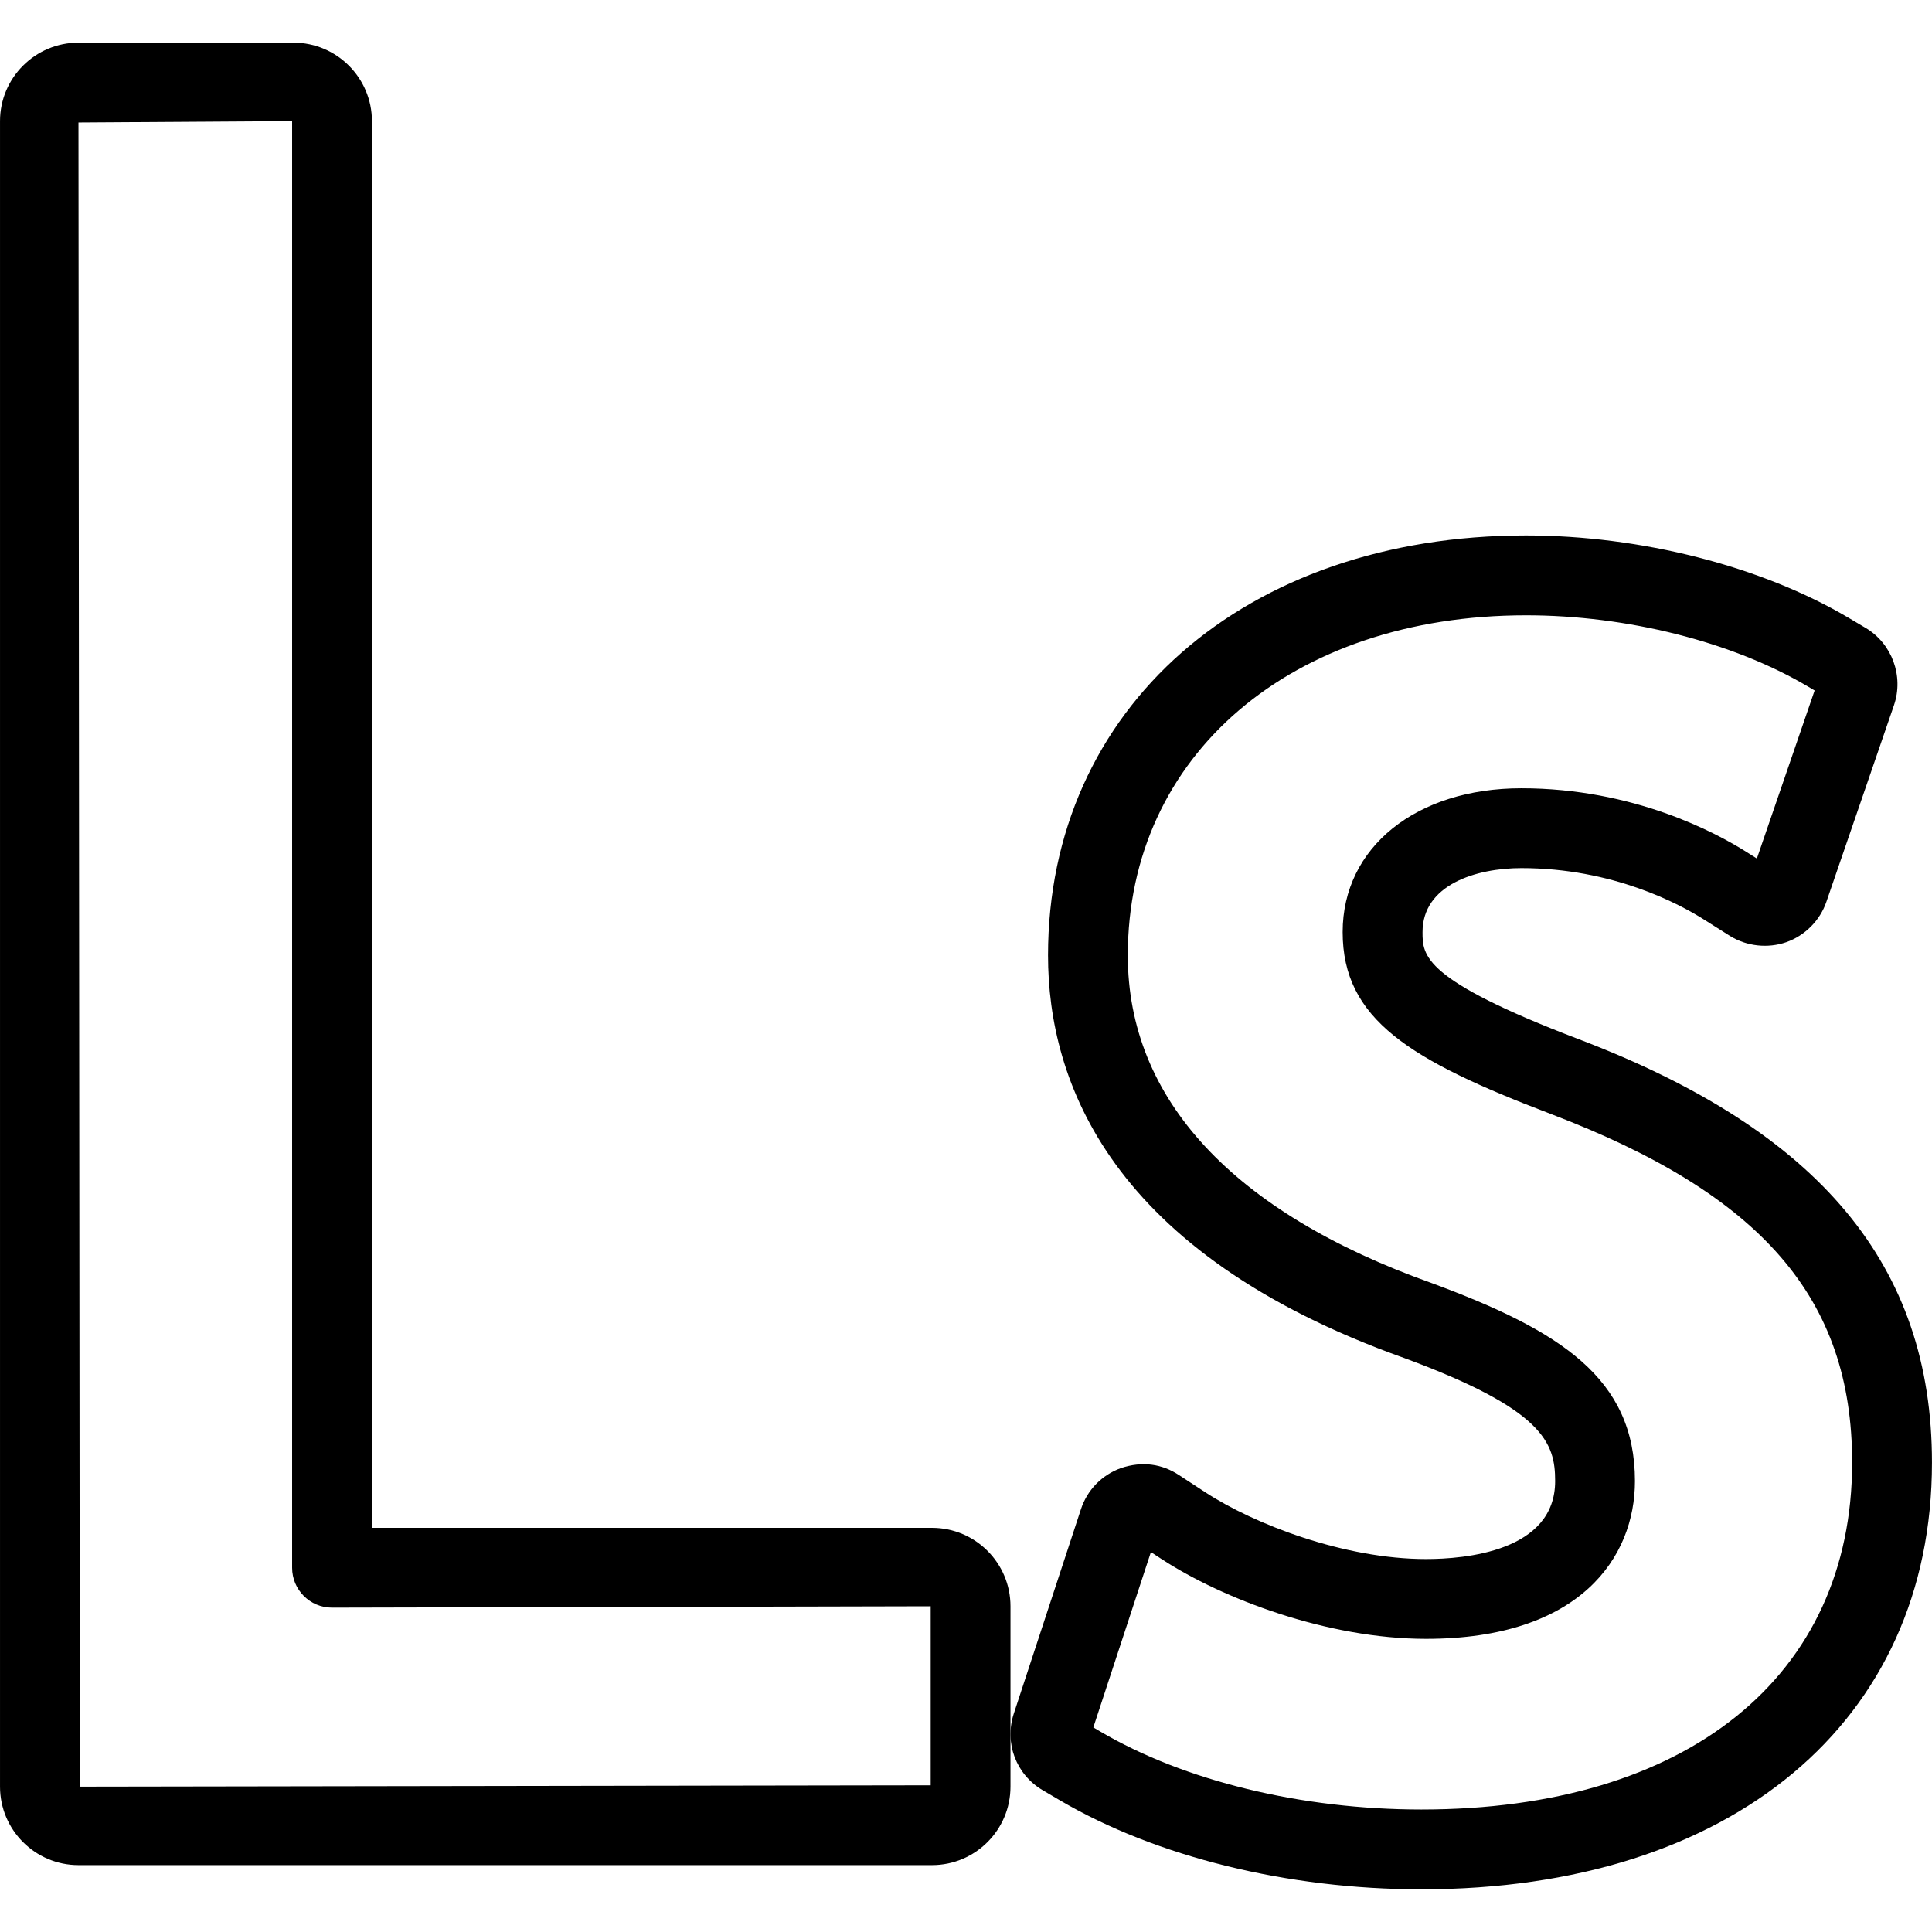
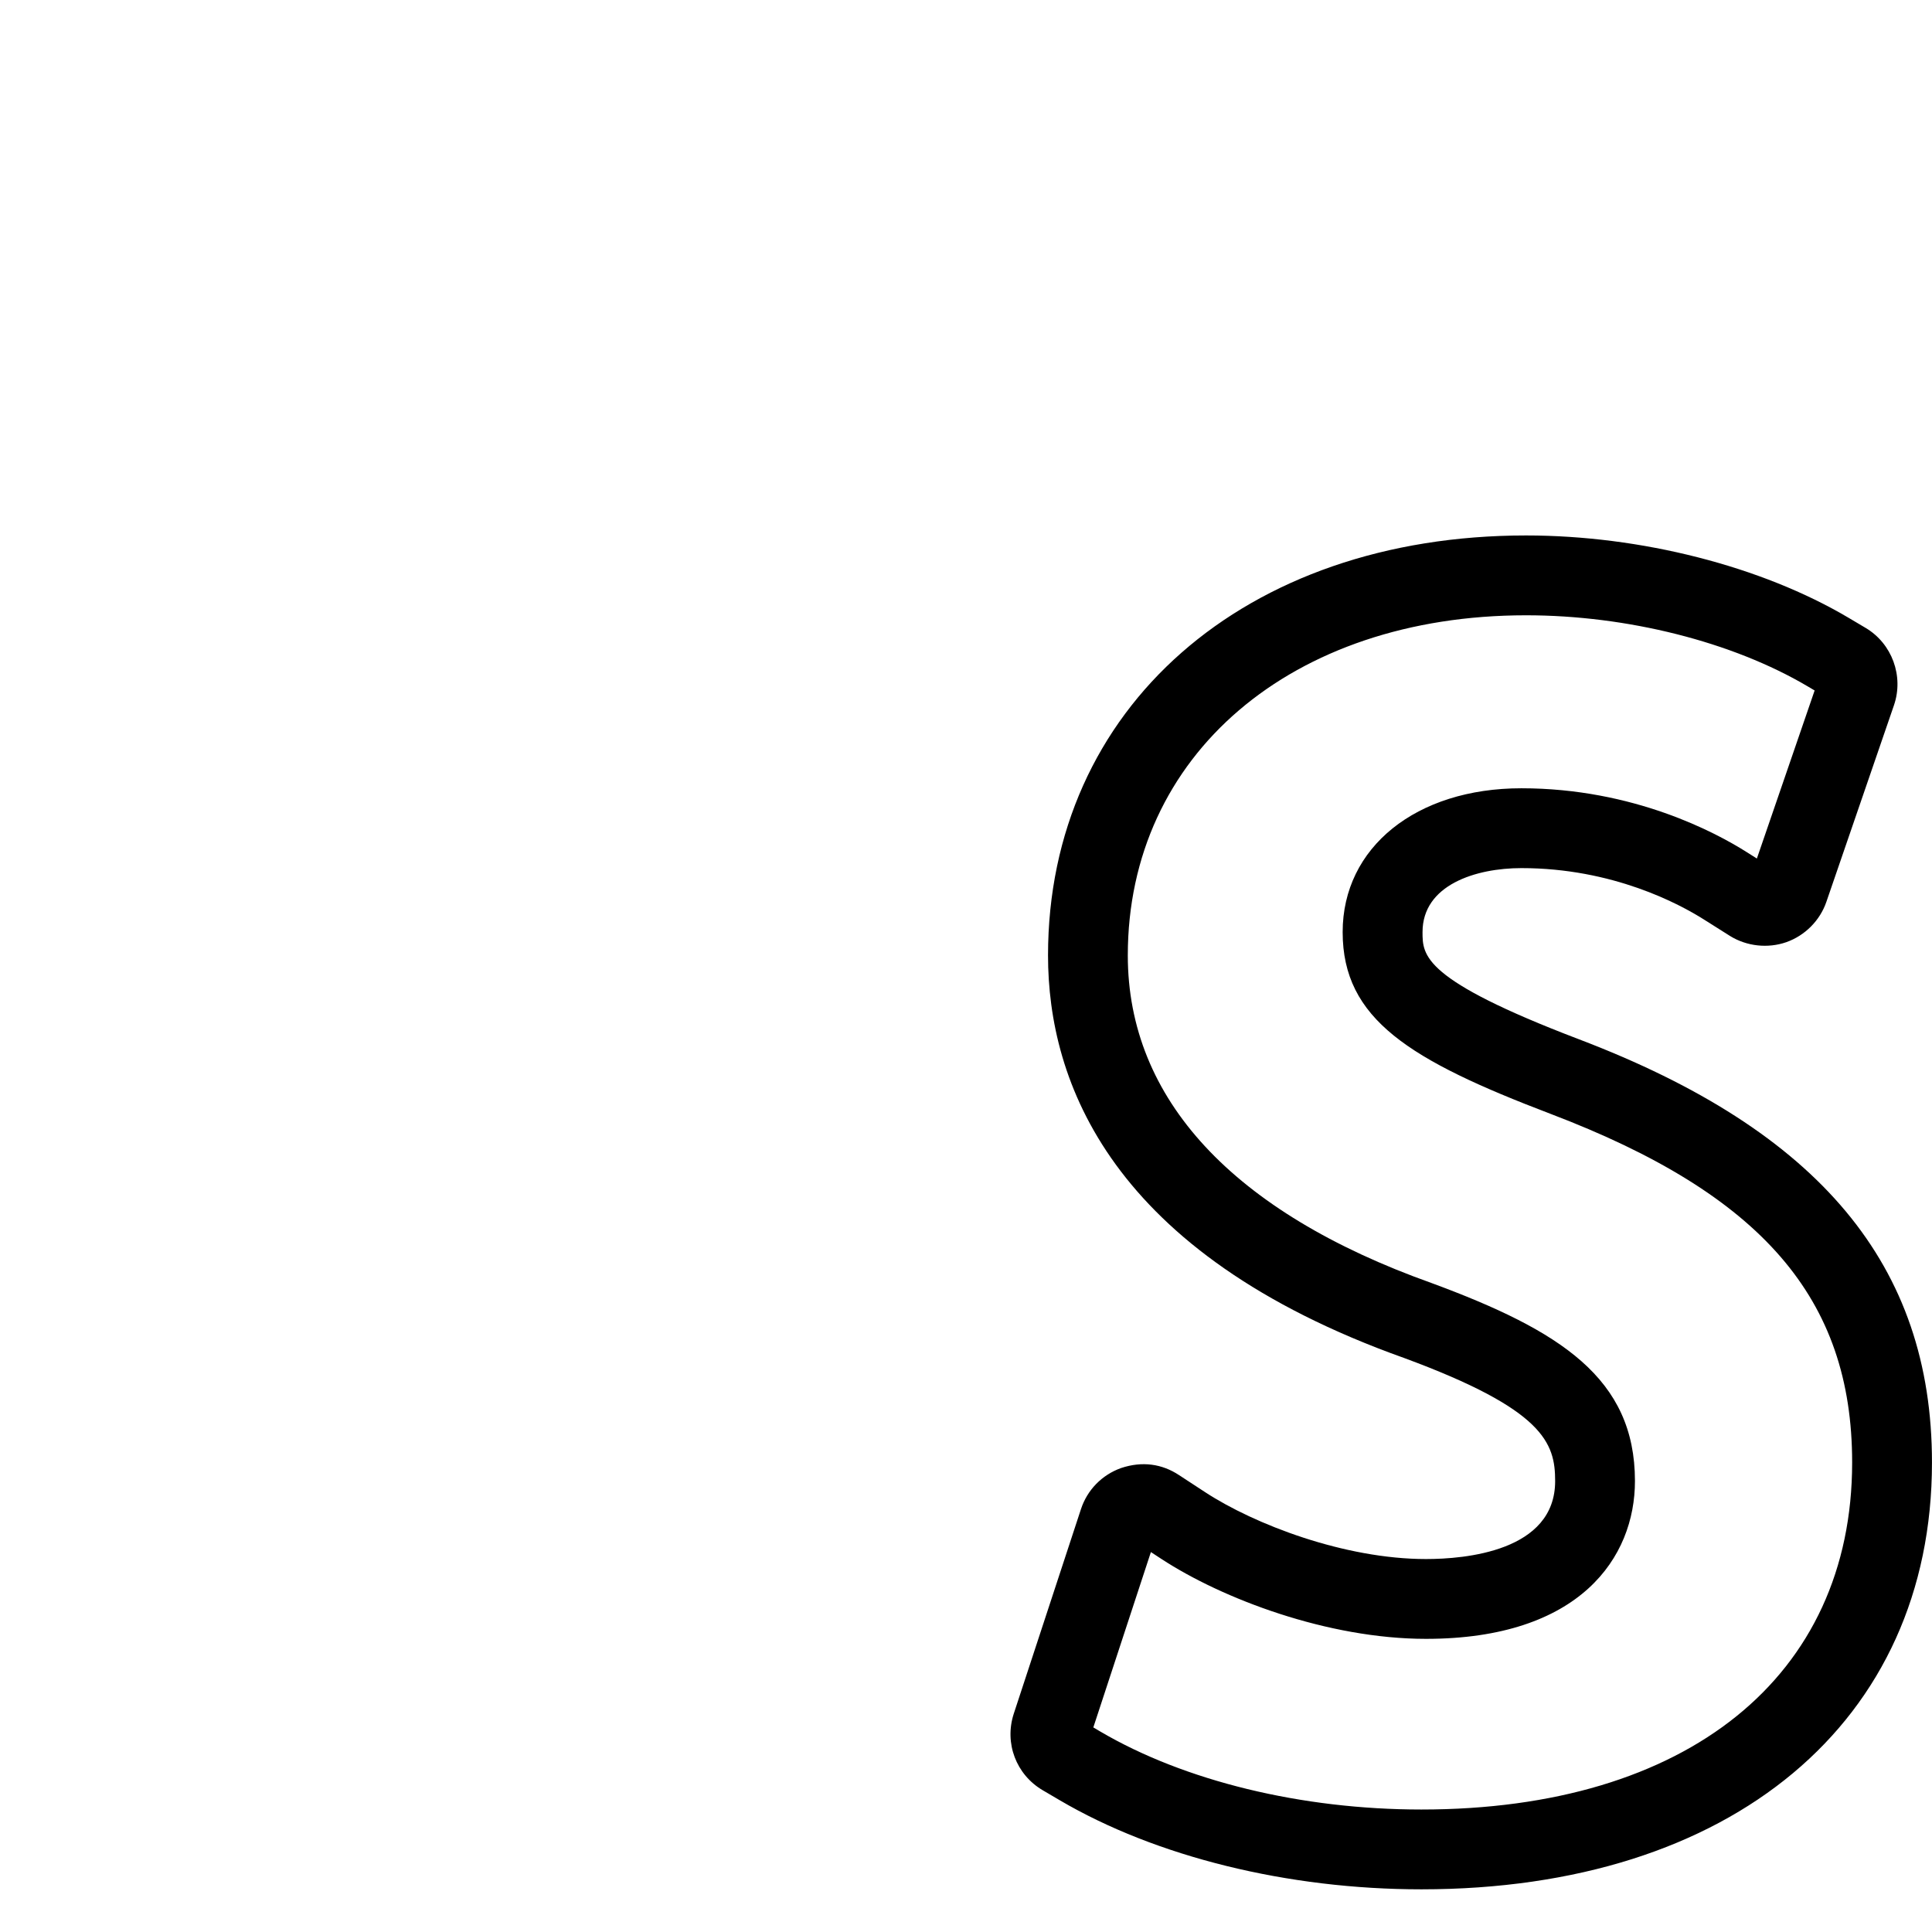
<svg xmlns="http://www.w3.org/2000/svg" fill="#000000" version="1.1" id="Capa_1" width="800px" height="800px" viewBox="0 0 72.62 72.621" xml:space="preserve">
  <g>
    <g>
      <g>
        <g>
-           <path d="M35.033,70.107H2.949C1.323,70.107,0,68.785,0,67.158V4.551c0-1.626,1.323-2.948,2.949-2.948h8.082      c1.626,0,2.949,1.322,2.949,2.948v52.878h21.053c1.626,0,2.949,1.322,2.949,2.947v6.781      C37.982,68.785,36.66,70.107,35.033,70.107z M10.98,4.551L2.949,4.603L3,67.158l31.983-0.051v-6.73L12.48,60.429      c-0.829,0-1.5-0.672-1.5-1.5V4.551z" />
-         </g>
+           </g>
      </g>
      <g>
        <g>
-           <path d="M53.428,71.017c-5.023,0-9.98-1.223-13.6-3.352l-0.635-0.373c-1-0.588-1.447-1.771-1.088-2.875l2.525-7.688      c0.236-0.722,0.784-1.286,1.504-1.546c0.807-0.271,1.551-0.154,2.182,0.263l0.982,0.642c1.852,1.211,5.238,2.514,8.303,2.514      c1.459,0,4.854-0.285,4.854-2.93c0-1.435-0.417-2.686-5.671-4.625c-11.064-3.945-13.391-10.409-13.391-15.135      c0-9.294,7.389-15.785,17.967-15.785c4.316,0,8.848,1.156,12.121,3.093l0.641,0.38c0.996,0.589,1.445,1.814,1.068,2.911      l-2.539,7.385c-0.24,0.704-0.805,1.272-1.51,1.52c-0.691,0.24-1.483,0.155-2.109-0.232l-0.986-0.622      c-0.918-0.581-3.421-1.931-6.859-1.931c-1.715,0-3.717,0.63-3.717,2.405c0,0.879,0,1.788,5.877,4.028      c9.055,3.446,13.272,8.501,13.272,15.909C72.62,64.719,65.086,71.017,53.428,71.017z M41.096,64.931l0.254,0.15      c3.17,1.864,7.572,2.936,12.078,2.936c9.987,0,16.191-4.998,16.191-13.045c0-6.161-3.391-10.081-11.34-13.105      c-5.292-2.017-7.811-3.554-7.811-6.832c0-3.183,2.762-5.405,6.717-5.405c4.224,0,7.326,1.675,8.463,2.395l0.39,0.246      l2.171-6.317l-0.257-0.152c-2.829-1.674-6.789-2.674-10.591-2.674c-8.813,0-14.969,5.257-14.969,12.784      c0,5.396,3.947,9.653,11.416,12.315c4.85,1.791,7.647,3.581,7.647,7.444c0,2.867-2.063,5.931-7.854,5.931      c-3.697,0-7.658-1.508-9.942-3.001L43.26,58.34L41.096,64.931z" />
+           <path d="M53.428,71.017c-5.023,0-9.98-1.223-13.6-3.352l-0.635-0.373c-1-0.588-1.447-1.771-1.088-2.875l2.525-7.688      c0.236-0.722,0.784-1.286,1.504-1.546c0.807-0.271,1.551-0.154,2.182,0.263l0.982,0.642c1.852,1.211,5.238,2.514,8.303,2.514      c1.459,0,4.854-0.285,4.854-2.93c0-1.435-0.417-2.686-5.671-4.625c-11.064-3.945-13.391-10.409-13.391-15.135      c0-9.294,7.389-15.785,17.967-15.785c4.316,0,8.848,1.156,12.121,3.093l0.641,0.38c0.996,0.589,1.445,1.814,1.068,2.911      l-2.539,7.385c-0.24,0.704-0.805,1.272-1.51,1.52c-0.691,0.24-1.483,0.155-2.109-0.232l-0.986-0.622      c-0.918-0.581-3.421-1.931-6.859-1.931c-1.715,0-3.717,0.63-3.717,2.405c0,0.879,0,1.788,5.877,4.028      c9.055,3.446,13.272,8.501,13.272,15.909C72.62,64.719,65.086,71.017,53.428,71.017z M41.096,64.931l0.254,0.15      c3.17,1.864,7.572,2.936,12.078,2.936c9.987,0,16.191-4.998,16.191-13.045c0-6.161-3.391-10.081-11.34-13.105      c-5.292-2.017-7.811-3.554-7.811-6.832c0-3.183,2.762-5.405,6.717-5.405c4.224,0,7.326,1.675,8.463,2.395l0.39,0.246      l2.171-6.317l-0.257-0.152c-2.829-1.674-6.789-2.674-10.591-2.674c-8.813,0-14.969,5.257-14.969,12.784      c0,5.396,3.947,9.653,11.416,12.315c4.85,1.791,7.647,3.581,7.647,7.444c0,2.867-2.063,5.931-7.854,5.931      c-3.697,0-7.658-1.508-9.942-3.001L43.26,58.34L41.096,64.931" />
        </g>
      </g>
    </g>
  </g>
</svg>